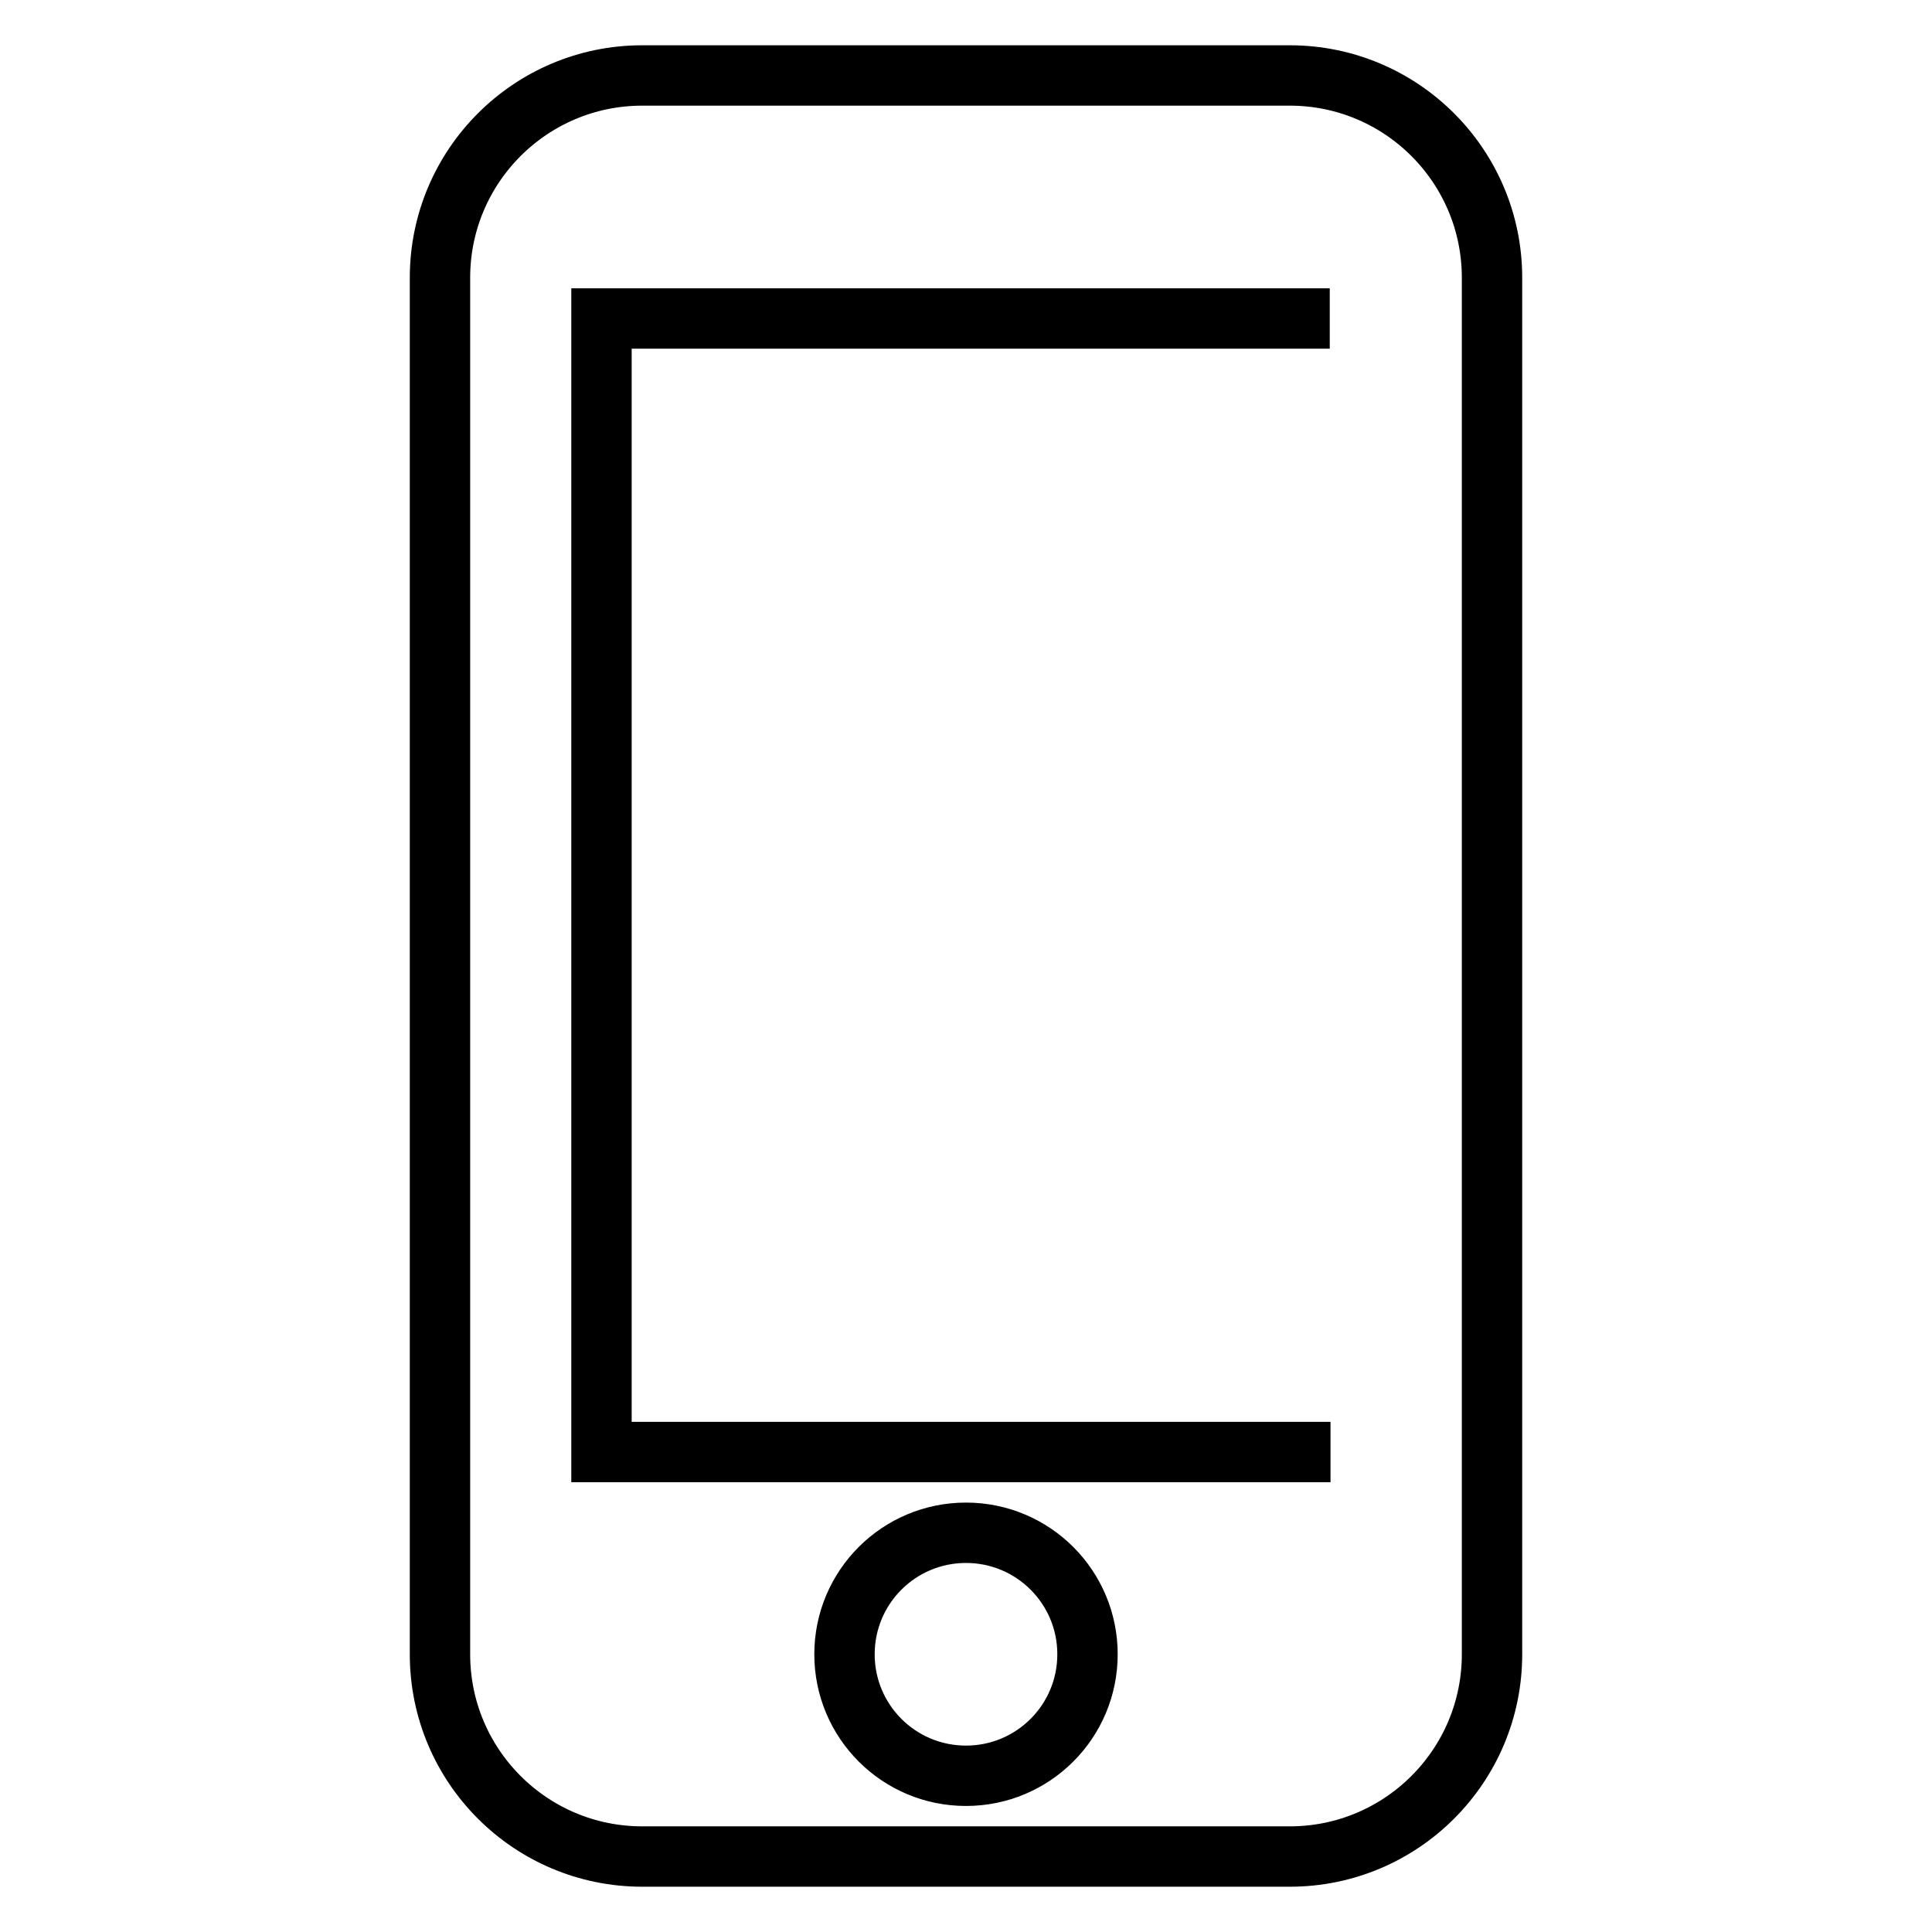
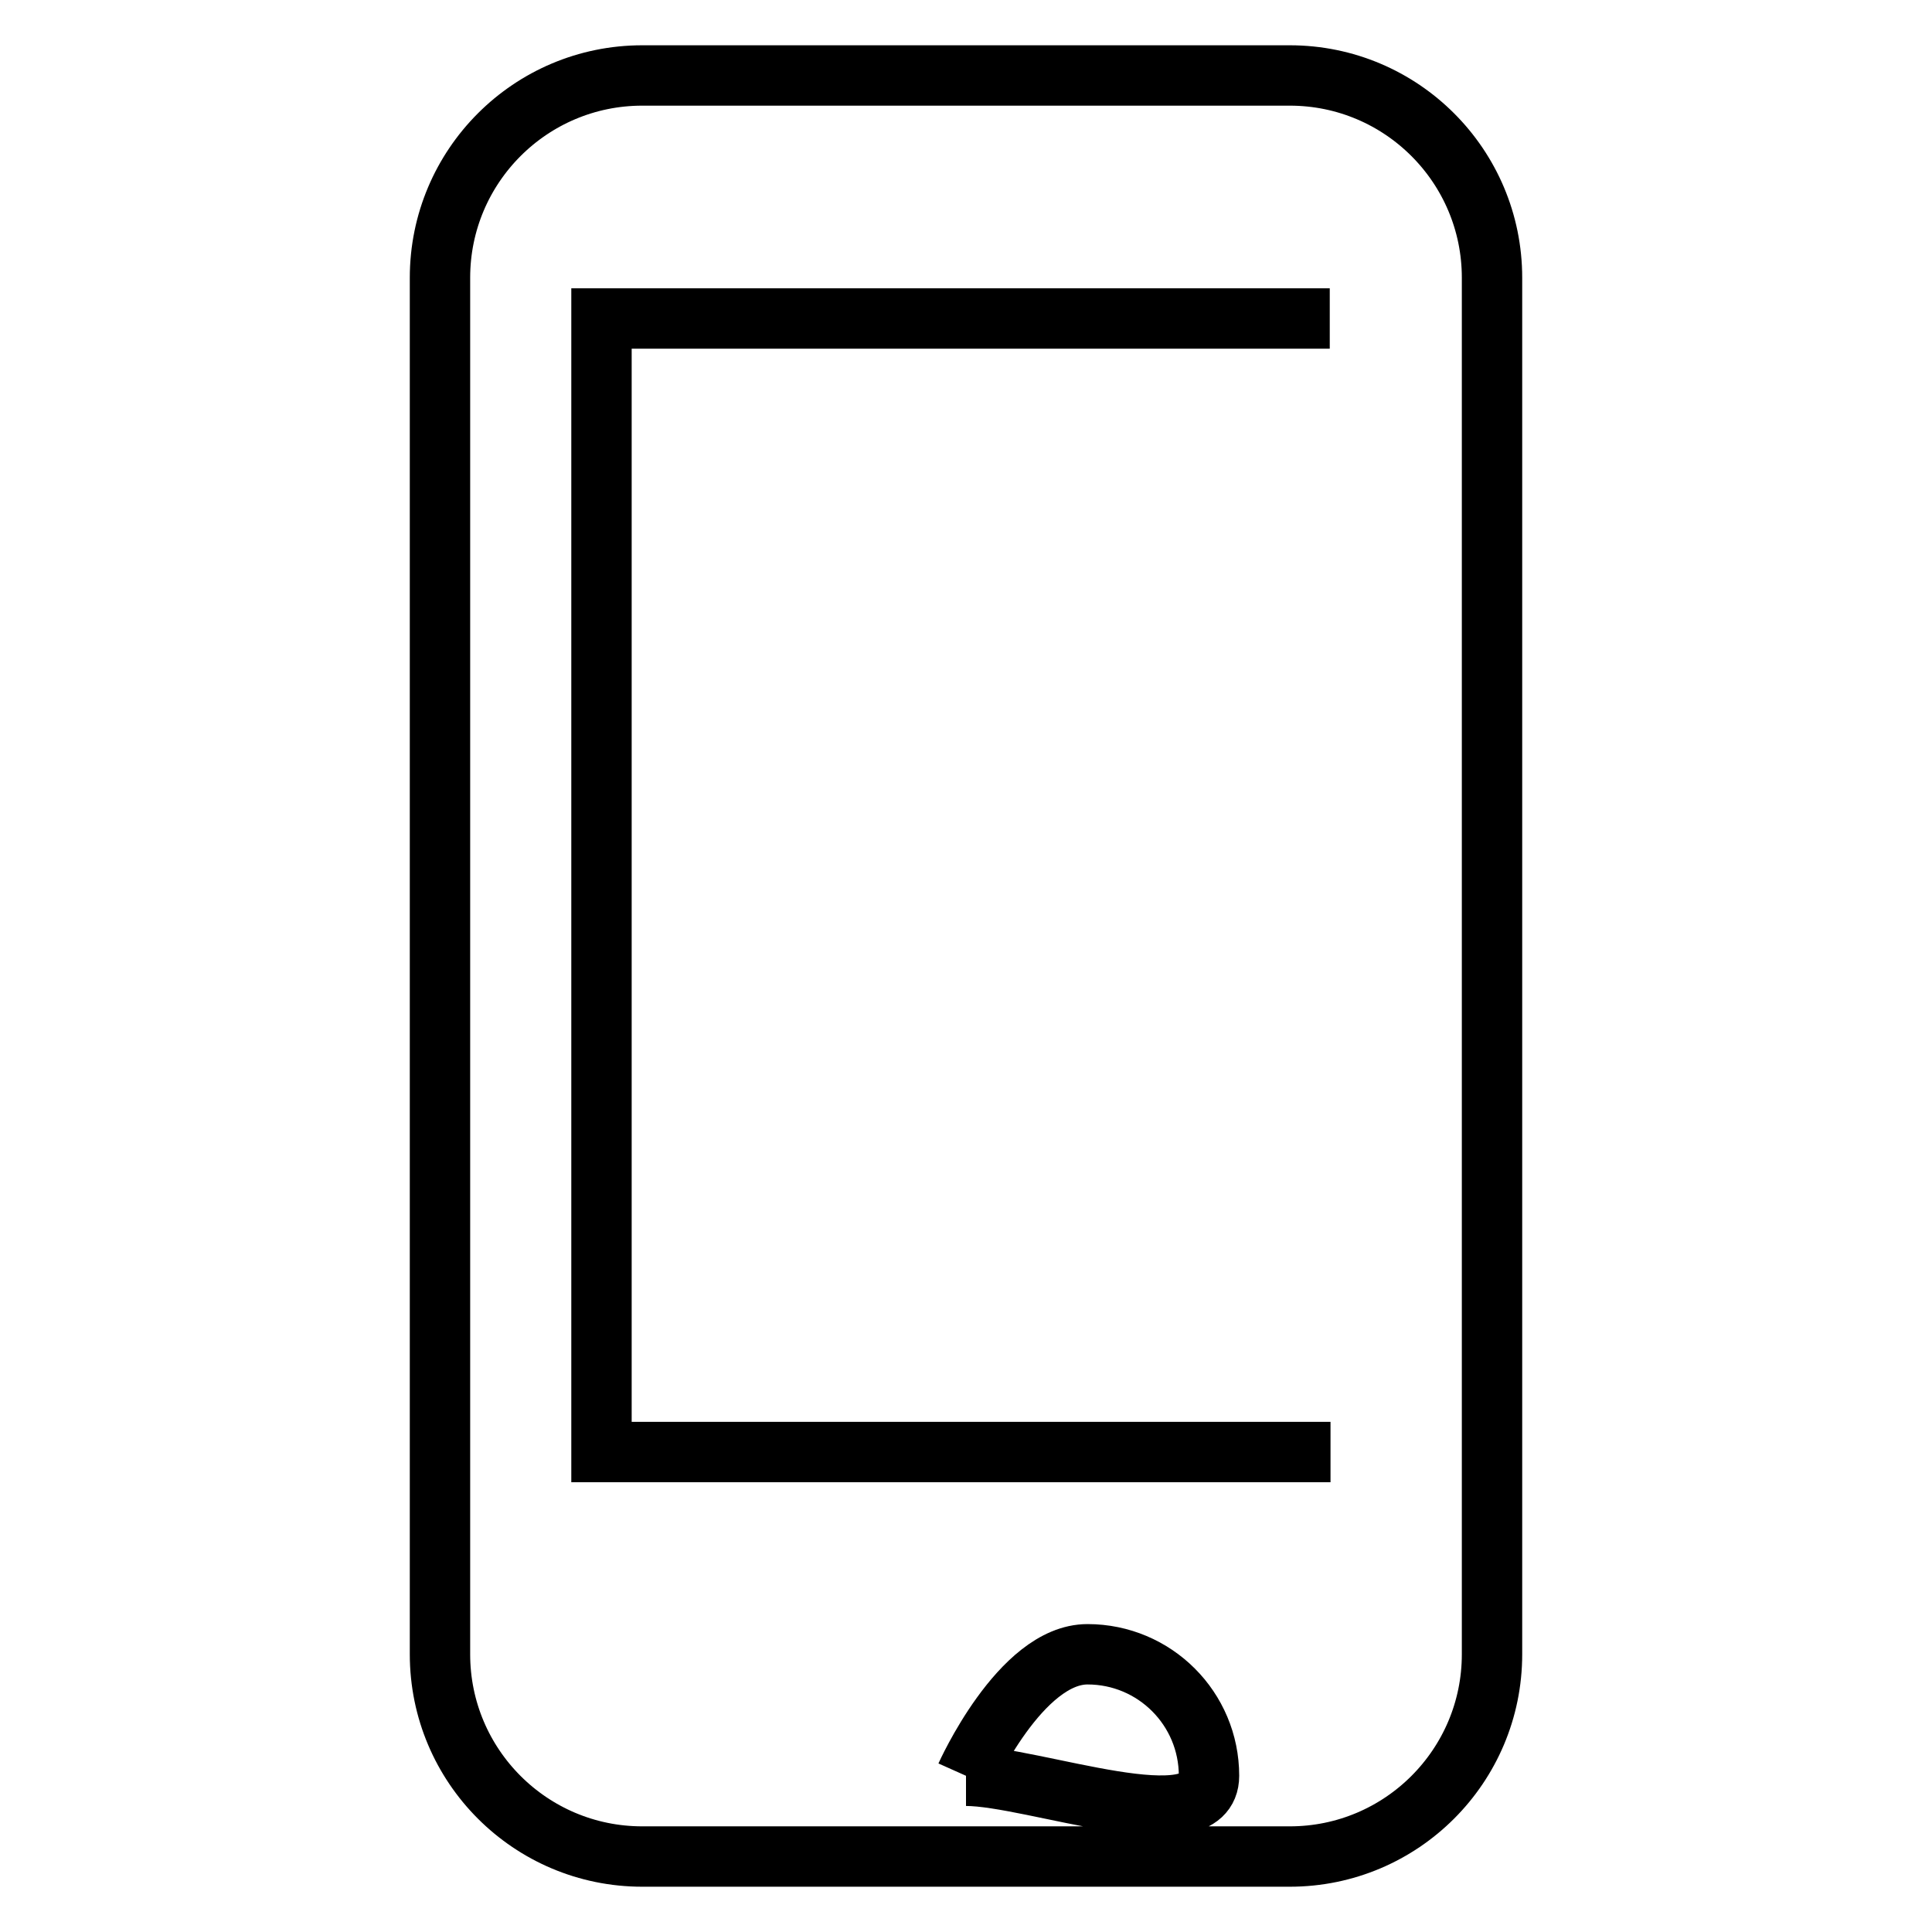
<svg xmlns="http://www.w3.org/2000/svg" version="1.1" x="0px" y="0px" viewBox="0 0 256 256" enable-background="new 0 0 256 256" xml:space="preserve">
  <g>
-     <path stroke-width="8" fill-opacity="0" stroke="#000000" d="M176.3,192.4H79.7V42.2h96.5 M128,235.3c-8.9,0-16.1-7.2-16.1-16.1s7.2-16.1,16.1-16.1 c8.9,0,16.1,7.2,16.1,16.1S136.9,235.3,128,235.3 M170.9,10H85.1c-14.8,0-26.8,12-26.8,26.8v182.4c0,14.8,12,26.8,26.8,26.8l0,0 h85.8c14.8,0,26.8-12,26.8-26.8l0,0V36.8C197.7,22,185.7,10,170.9,10L170.9,10z" />
+     <path stroke-width="8" fill-opacity="0" stroke="#000000" d="M176.3,192.4H79.7V42.2h96.5 M128,235.3s7.2-16.1,16.1-16.1 c8.9,0,16.1,7.2,16.1,16.1S136.9,235.3,128,235.3 M170.9,10H85.1c-14.8,0-26.8,12-26.8,26.8v182.4c0,14.8,12,26.8,26.8,26.8l0,0 h85.8c14.8,0,26.8-12,26.8-26.8l0,0V36.8C197.7,22,185.7,10,170.9,10L170.9,10z" />
  </g>
</svg>